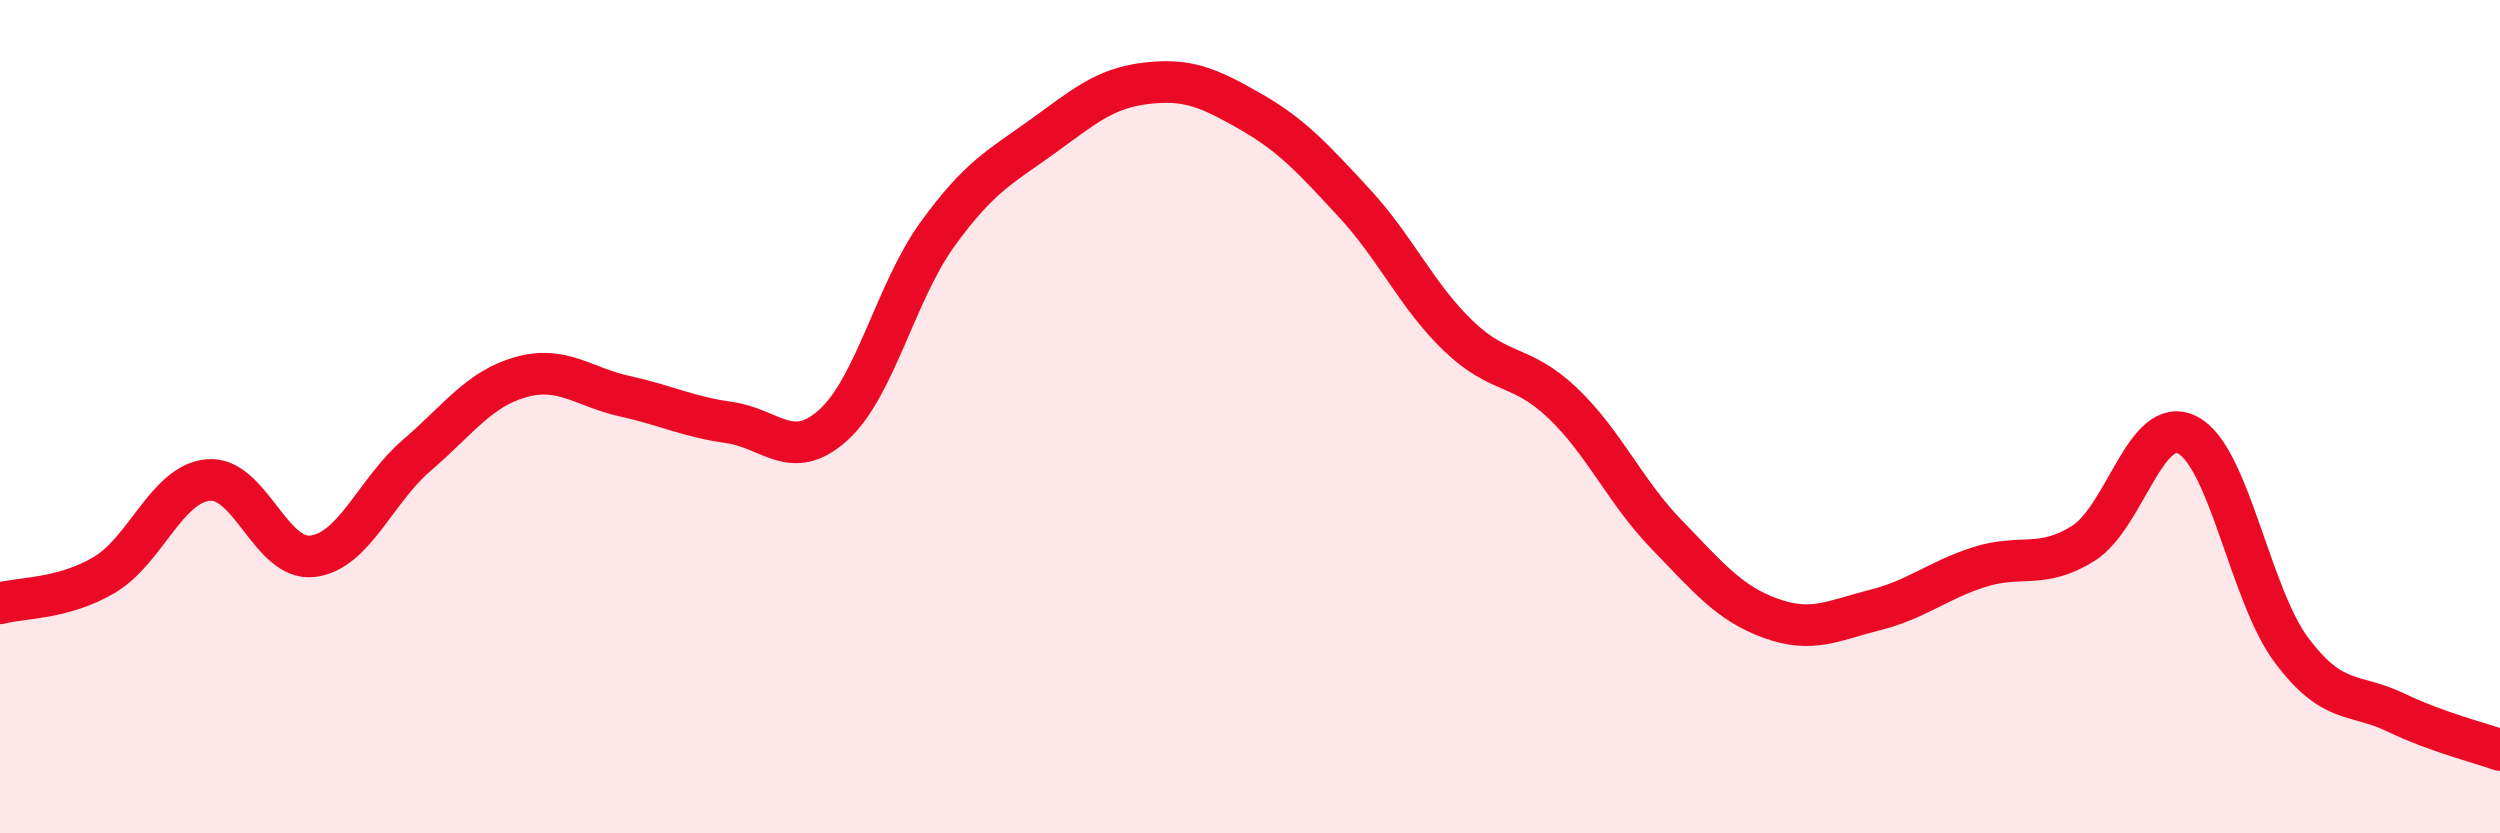
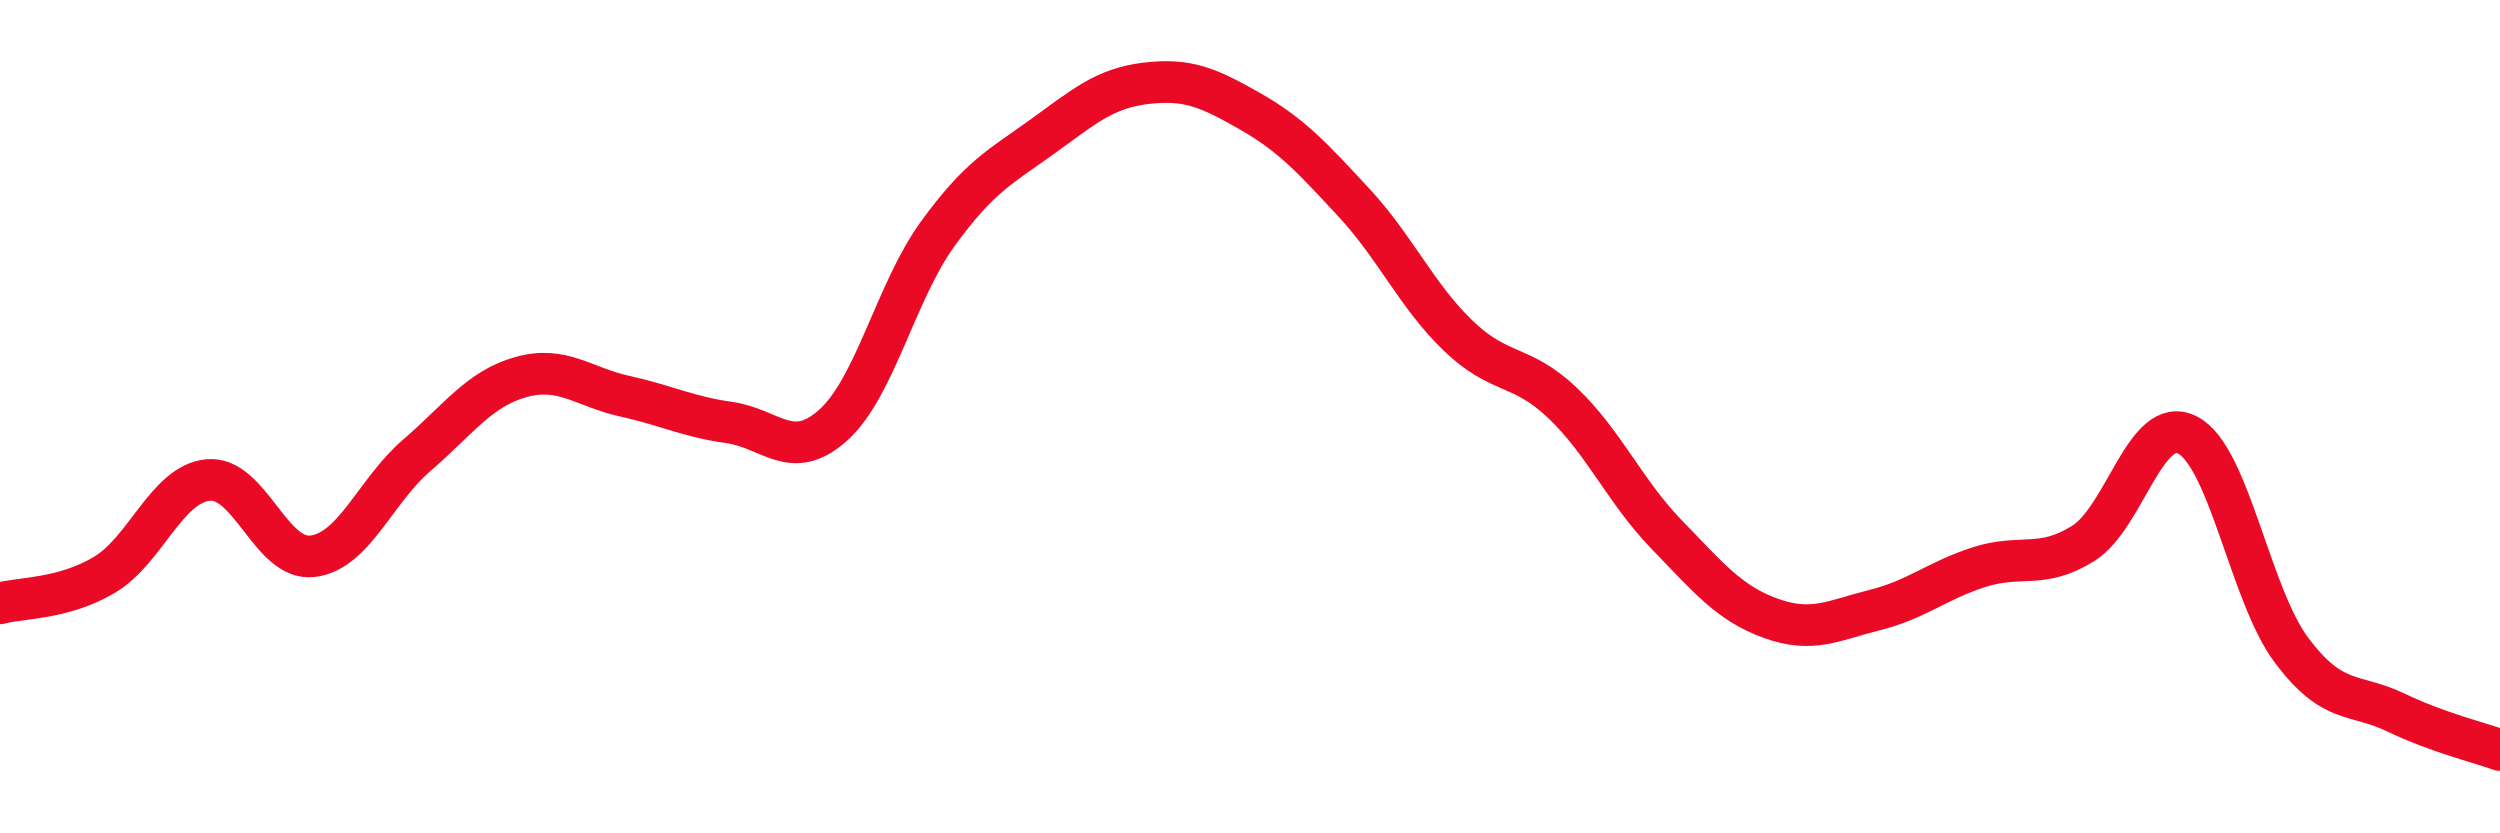
<svg xmlns="http://www.w3.org/2000/svg" width="60" height="20" viewBox="0 0 60 20">
-   <path d="M 0,14.48 C 0.5,14.34 1.5,14.39 2.5,13.8 C 3.5,13.21 4,11.61 5,11.52 C 6,11.43 6.5,13.47 7.5,13.35 C 8.5,13.23 9,11.79 10,10.93 C 11,10.07 11.5,9.33 12.5,9.05 C 13.5,8.77 14,9.29 15,9.51 C 16,9.73 16.5,10 17.5,10.14 C 18.5,10.28 19,11.1 20,10.2 C 21,9.3 21.5,7 22.5,5.62 C 23.5,4.24 24,4.01 25,3.29 C 26,2.57 26.5,2.12 27.5,2 C 28.5,1.88 29,2.1 30,2.67 C 31,3.24 31.5,3.79 32.5,4.87 C 33.5,5.95 34,7.1 35,8.06 C 36,9.02 36.5,8.72 37.5,9.67 C 38.5,10.62 39,11.8 40,12.83 C 41,13.86 41.5,14.48 42.5,14.84 C 43.5,15.2 44,14.89 45,14.64 C 46,14.39 46.5,13.93 47.5,13.61 C 48.5,13.29 49,13.67 50,13.04 C 51,12.41 51.5,9.93 52.5,10.44 C 53.5,10.95 54,14.28 55,15.61 C 56,16.94 56.5,16.62 57.5,17.1 C 58.5,17.58 59.5,17.82 60,18L60 20L0 20Z" fill="#EB0A25" opacity="0.1" stroke-linecap="round" stroke-linejoin="round" />
  <path d="M 0,14.48 C 0.5,14.34 1.5,14.39 2.5,13.8 C 3.5,13.21 4,11.61 5,11.52 C 6,11.43 6.5,13.47 7.5,13.35 C 8.5,13.23 9,11.79 10,10.93 C 11,10.07 11.5,9.33 12.5,9.05 C 13.5,8.77 14,9.29 15,9.51 C 16,9.73 16.5,10 17.5,10.14 C 18.5,10.28 19,11.1 20,10.2 C 21,9.3 21.5,7 22.5,5.62 C 23.5,4.24 24,4.01 25,3.29 C 26,2.57 26.5,2.12 27.5,2 C 28.5,1.88 29,2.1 30,2.67 C 31,3.24 31.5,3.79 32.5,4.87 C 33.5,5.95 34,7.1 35,8.06 C 36,9.02 36.5,8.72 37.5,9.67 C 38.5,10.62 39,11.8 40,12.83 C 41,13.86 41.5,14.48 42.5,14.84 C 43.5,15.2 44,14.89 45,14.64 C 46,14.39 46.5,13.93 47.5,13.61 C 48.5,13.29 49,13.67 50,13.04 C 51,12.41 51.5,9.93 52.5,10.44 C 53.5,10.95 54,14.28 55,15.61 C 56,16.94 56.5,16.62 57.5,17.1 C 58.5,17.58 59.5,17.82 60,18" stroke="#EB0A25" stroke-width="1" fill="none" stroke-linecap="round" stroke-linejoin="round" />
</svg>